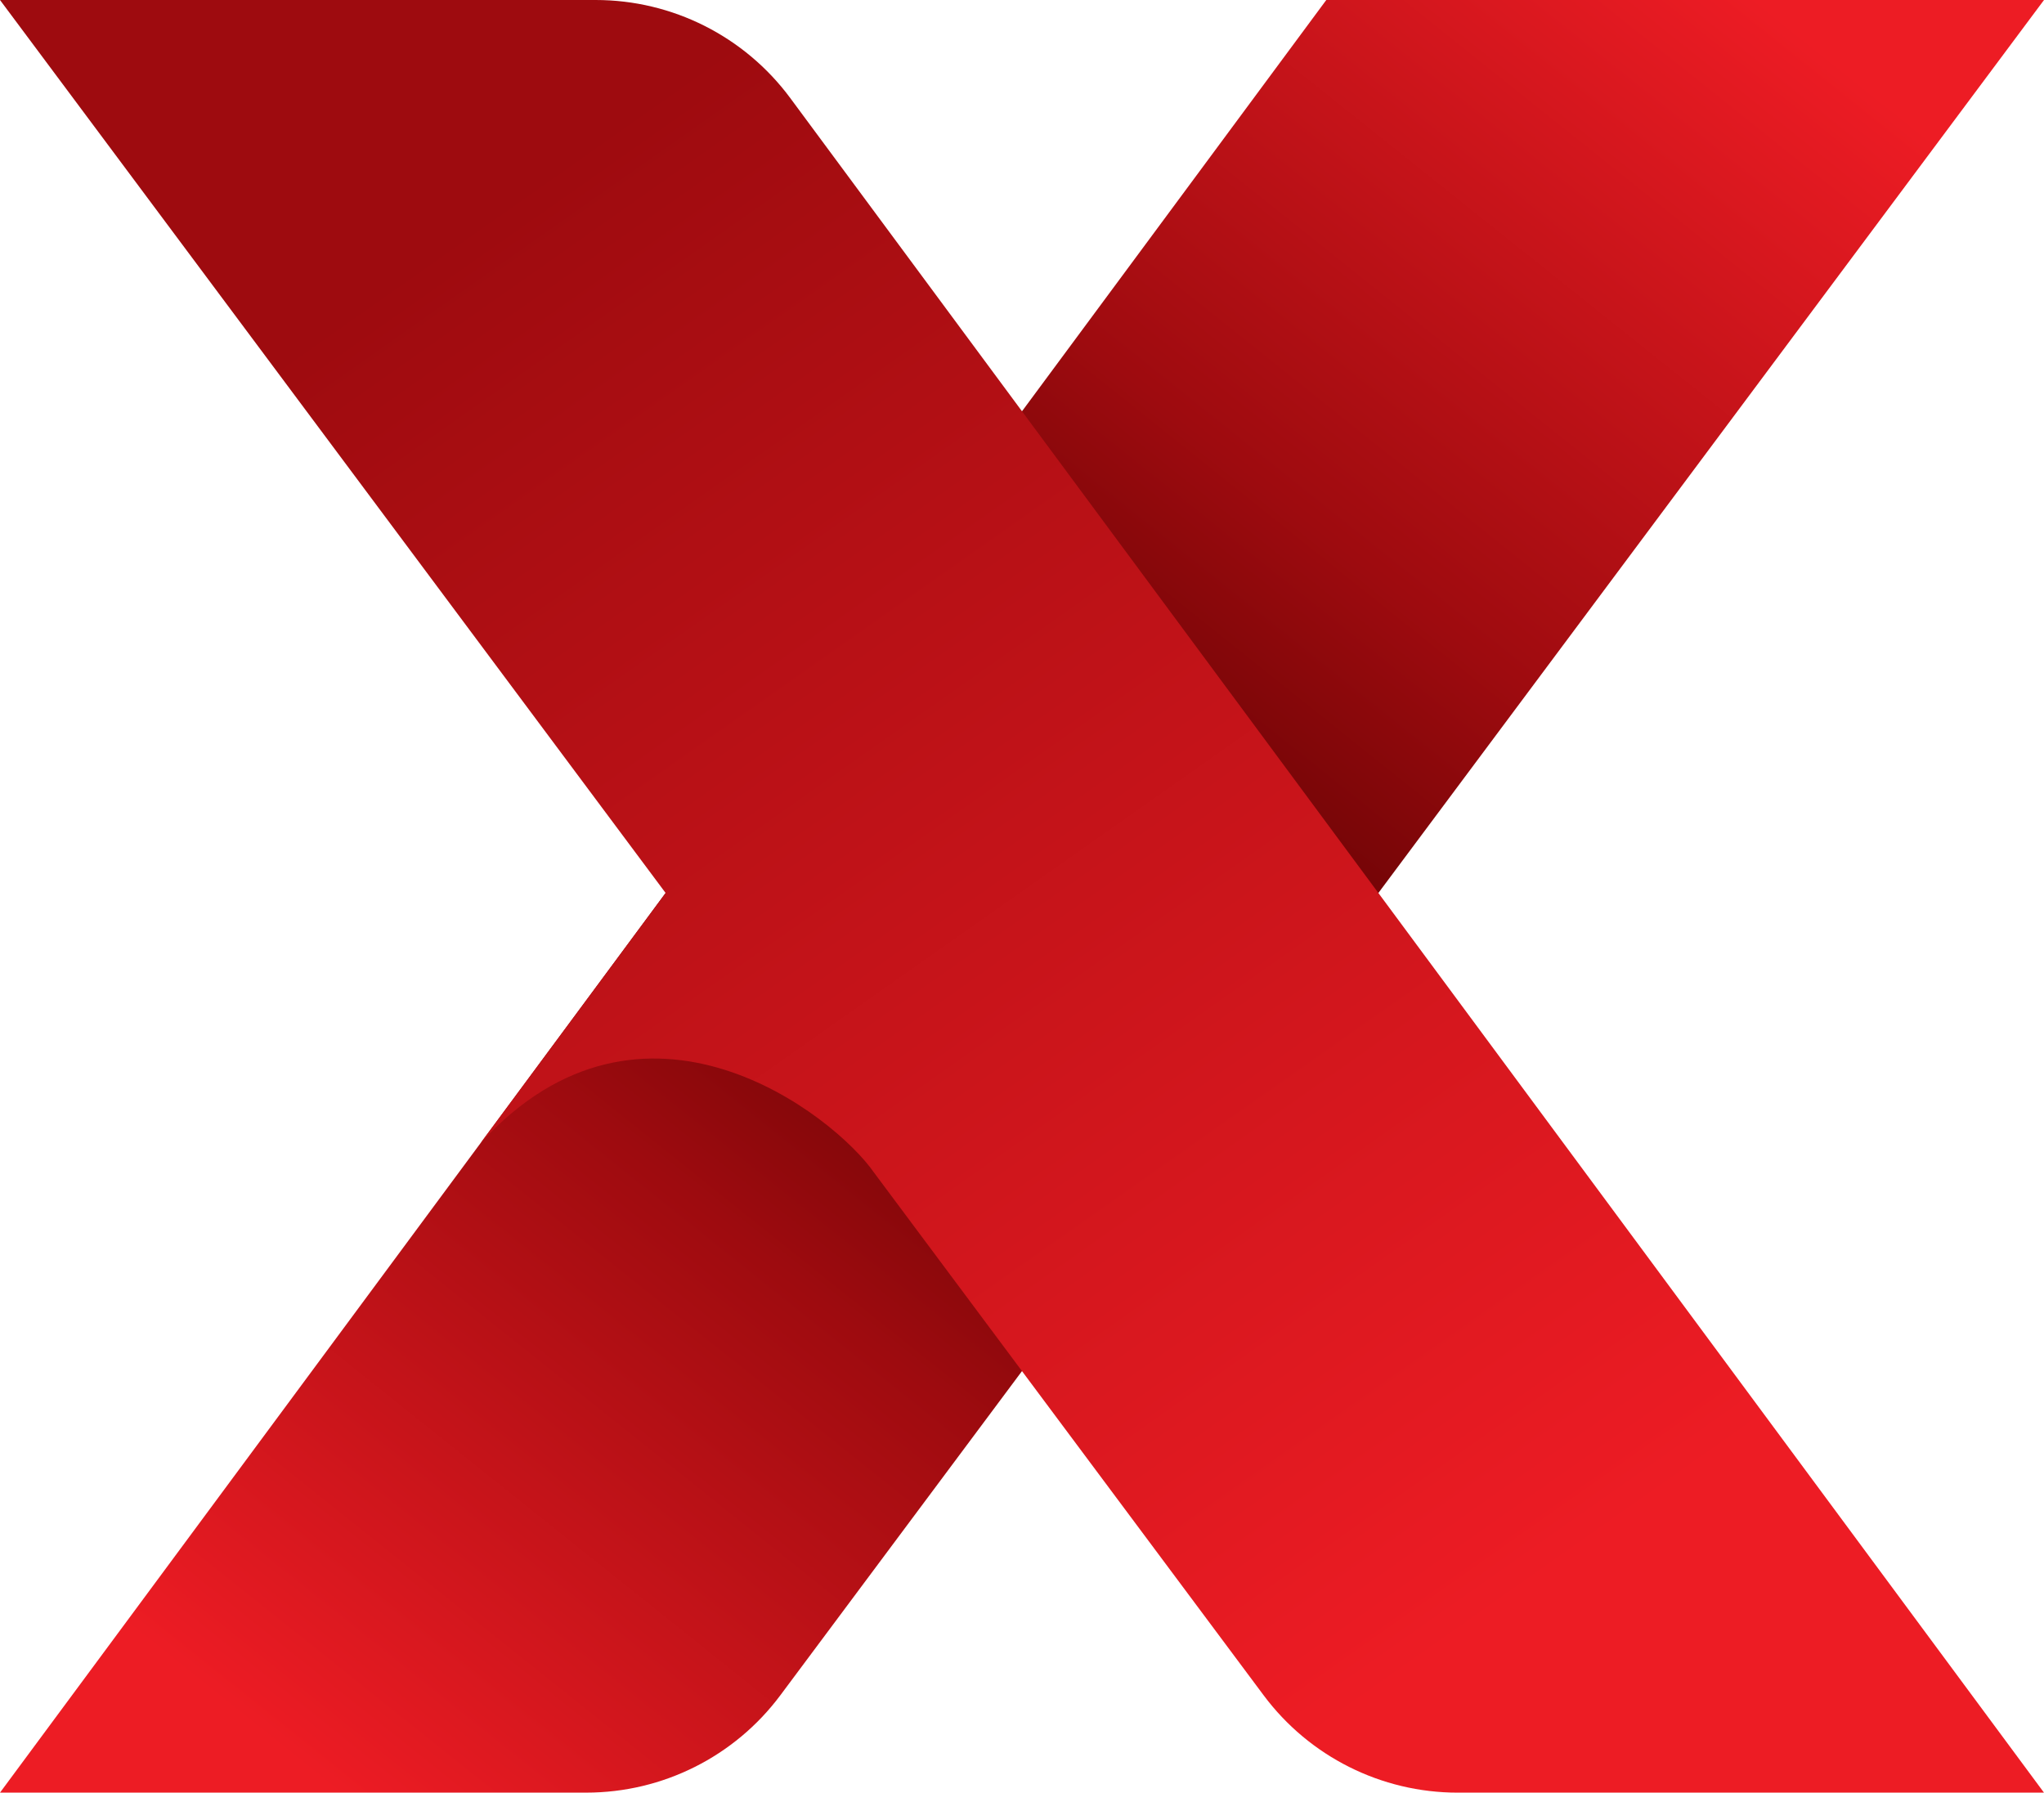
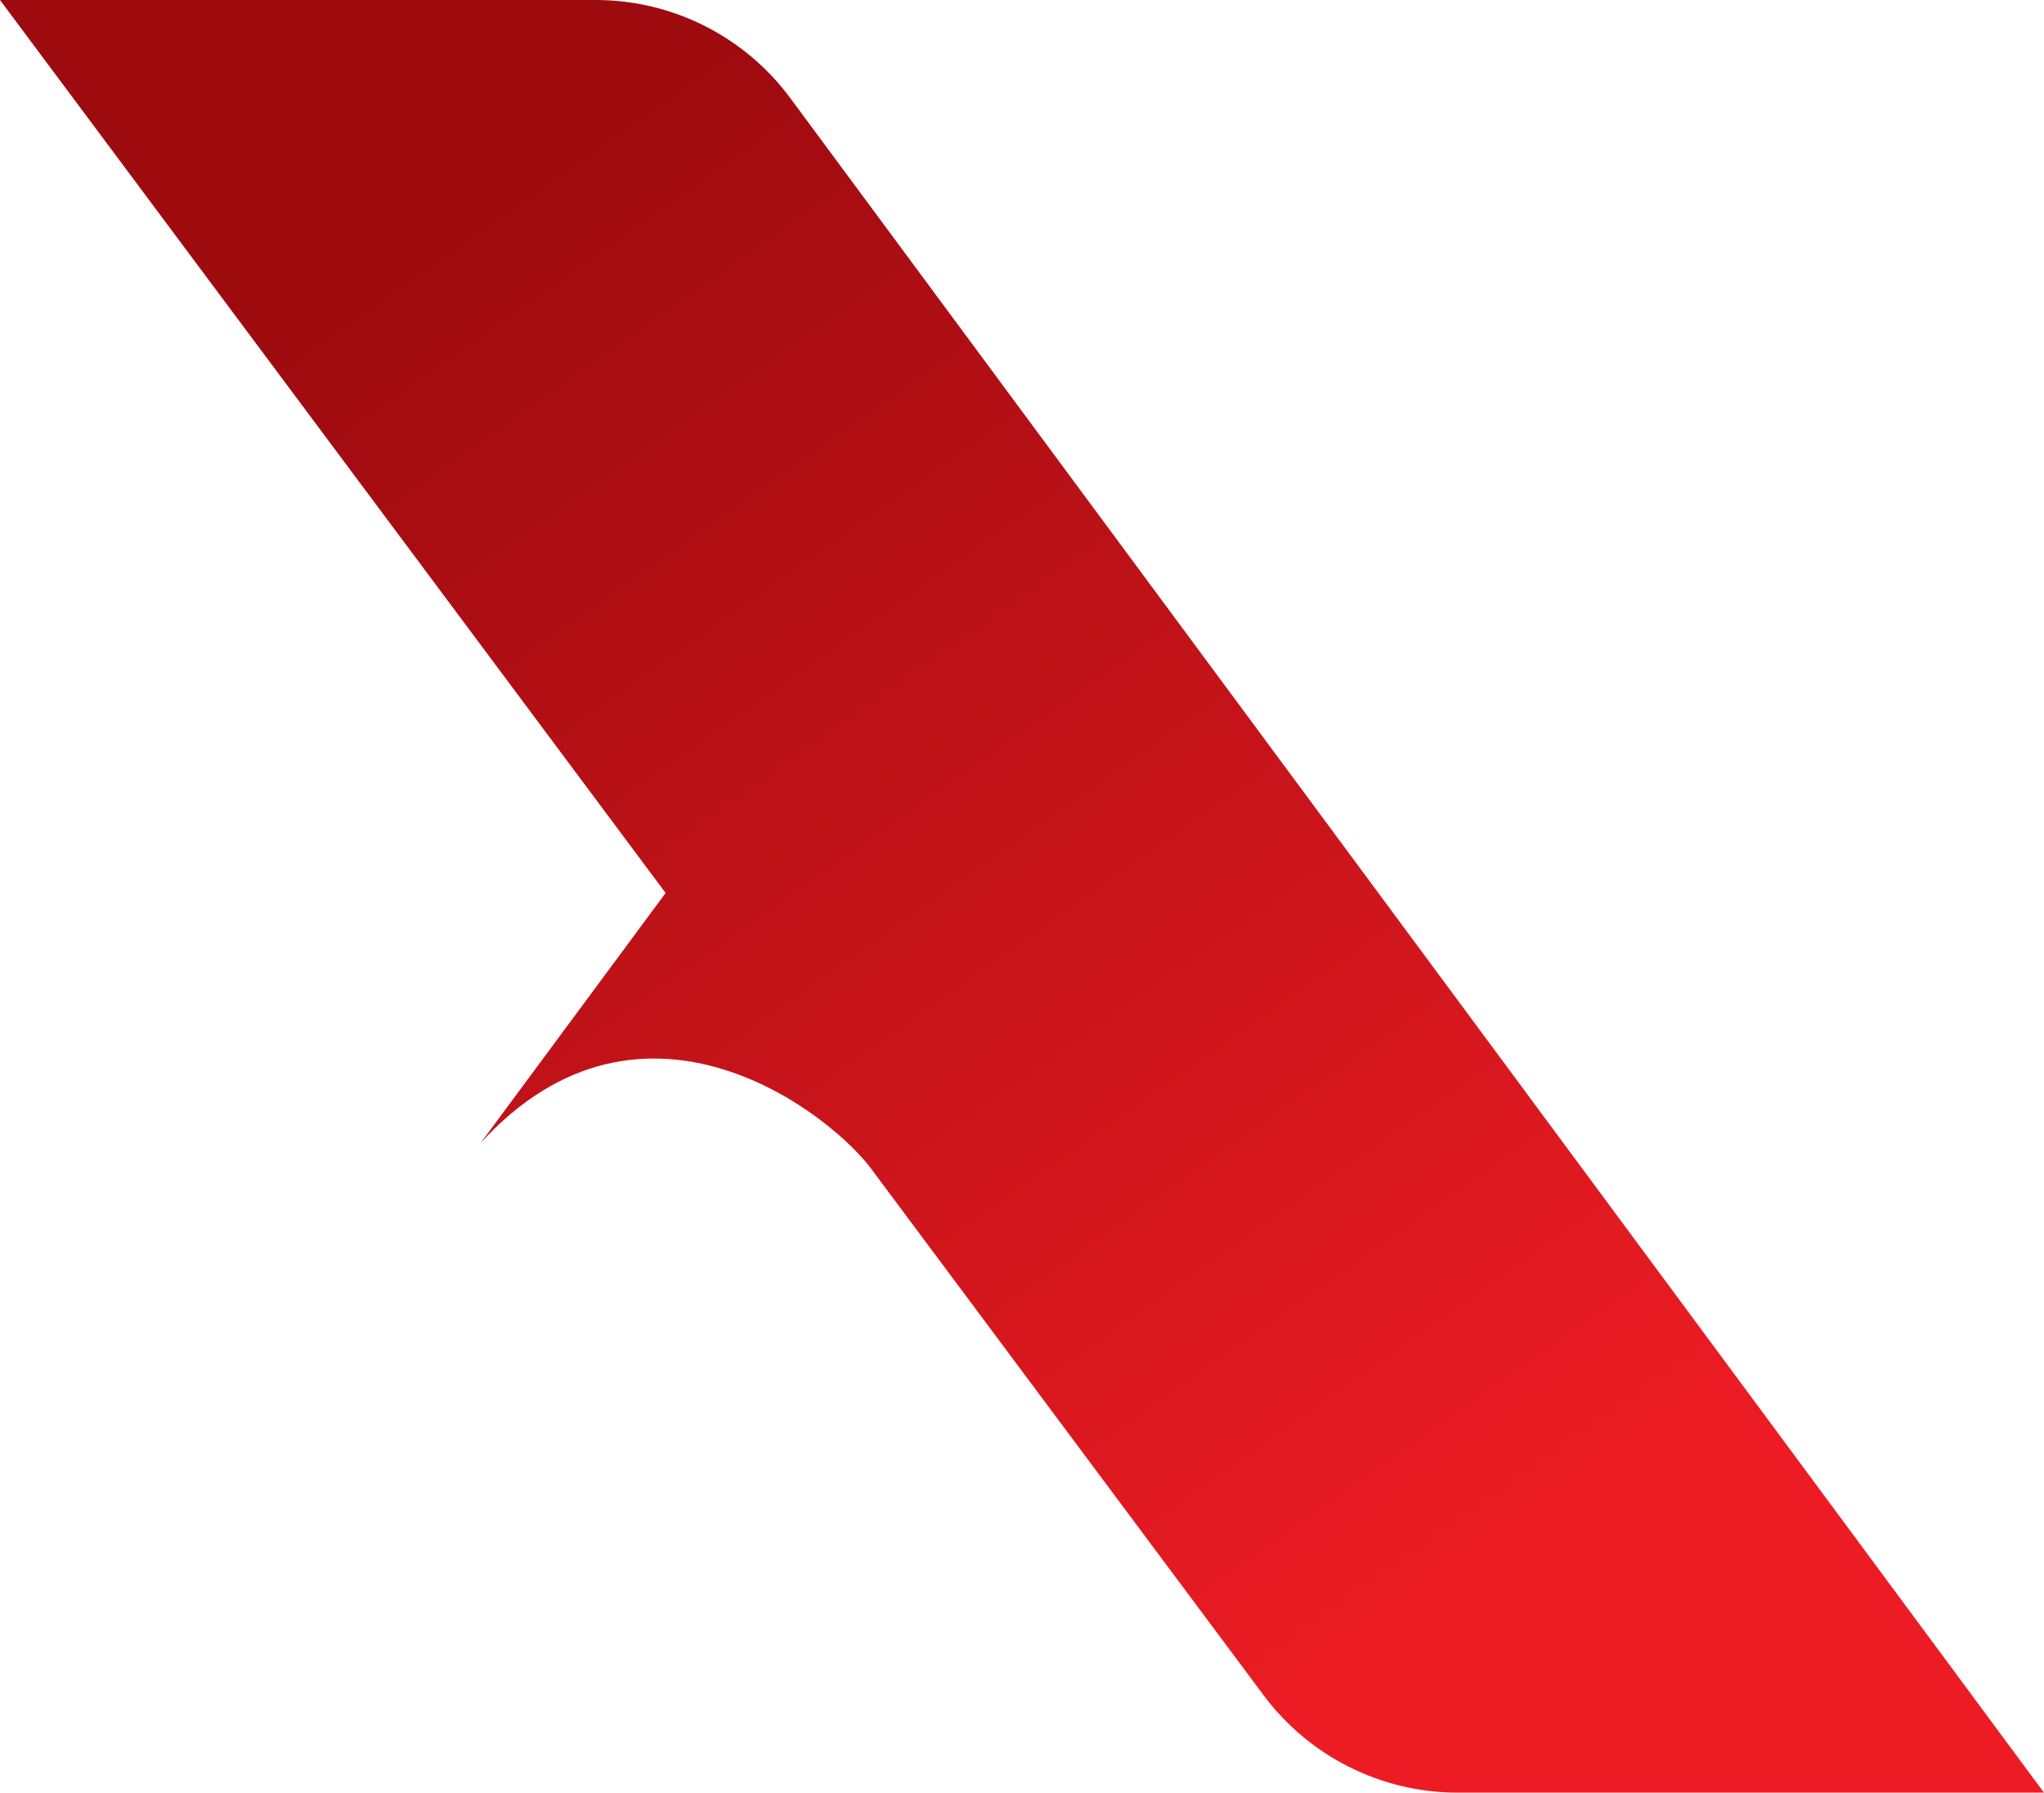
<svg xmlns="http://www.w3.org/2000/svg" version="1.1" id="katman_1" x="0px" y="0px" viewBox="0 0 998.42 875.63" style="enable-background:new 0 0 998.42 875.63;" xml:space="preserve">
  <style type="text/css">
	.st0{fill:url(#SVGID_1_);}
	.st1{fill:url(#SVGID_2_);}
</style>
  <g>
    <linearGradient id="SVGID_1_" gradientUnits="userSpaceOnUse" x1="151.708" y1="782.448" x2="849.731" y2="-91.102" gradientTransform="matrix(-1 0 0 -1 1002.454 775.751)">
      <stop offset="0" style="stop-color:#ED1C24" />
      <stop offset="0.3" style="stop-color:#9E0B0F" />
      <stop offset="0.5" style="stop-color:#540000" />
      <stop offset="0.7" style="stop-color:#9E0B0F" />
      <stop offset="1" style="stop-color:#ED1C24" />
    </linearGradient>
-     <path class="st0" d="M0,875.63h286.38c37.34,0,72.5-17.64,94.81-47.58L998.42,0L647.84,0L0,875.63z" />
    <linearGradient id="SVGID_2_" gradientUnits="userSpaceOnUse" x1="800.193" y1="647.217" x2="314.434" y2="-42.642" gradientTransform="matrix(-1 0 0 -1 1002.454 775.751)">
      <stop offset="0" style="stop-color:#9E0B0F" />
      <stop offset="1" style="stop-color:#ED1C24" />
    </linearGradient>
    <path class="st1" d="M325.13,436.19L325.13,436.19L234.78,558.3c79.62-87.22,172.95-13.3,192.18,14.51l0,0l190.26,255.25   c22.32,29.94,57.47,47.58,94.81,47.58h286.38L386.03,47.92C363.73,17.78,328.46,0,290.97,0H0L325.13,436.19z" />
  </g>
</svg>